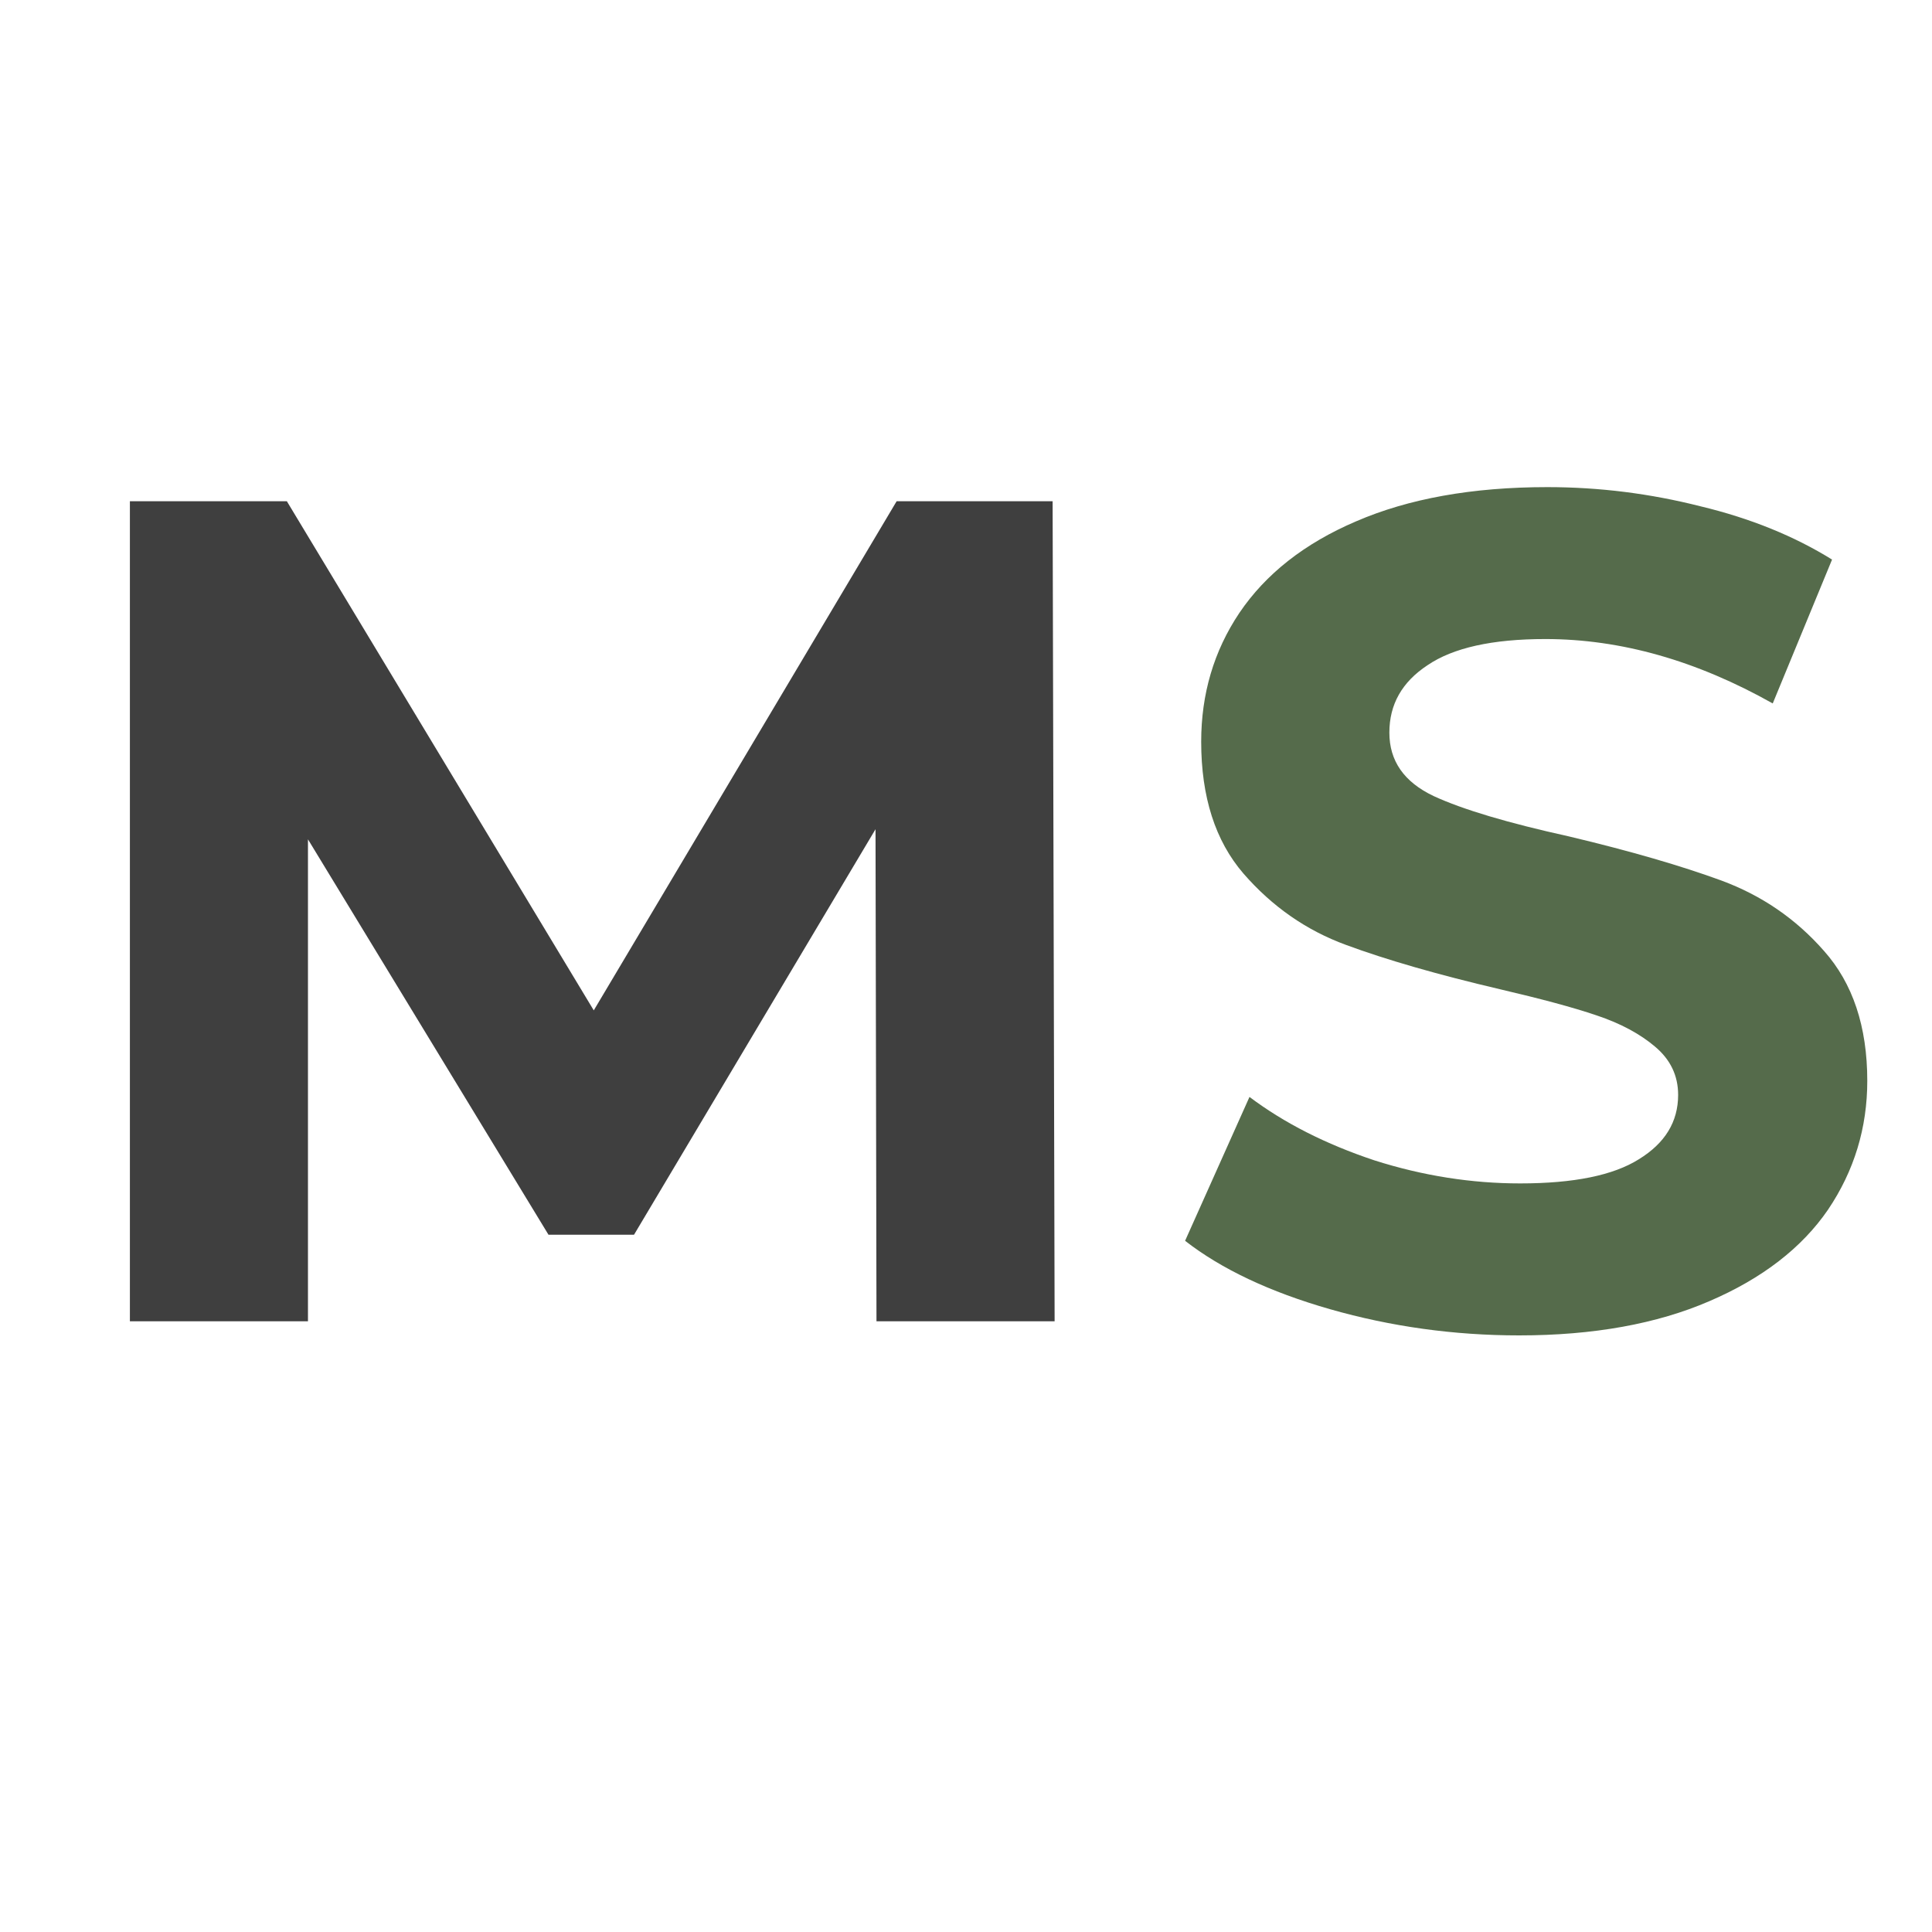
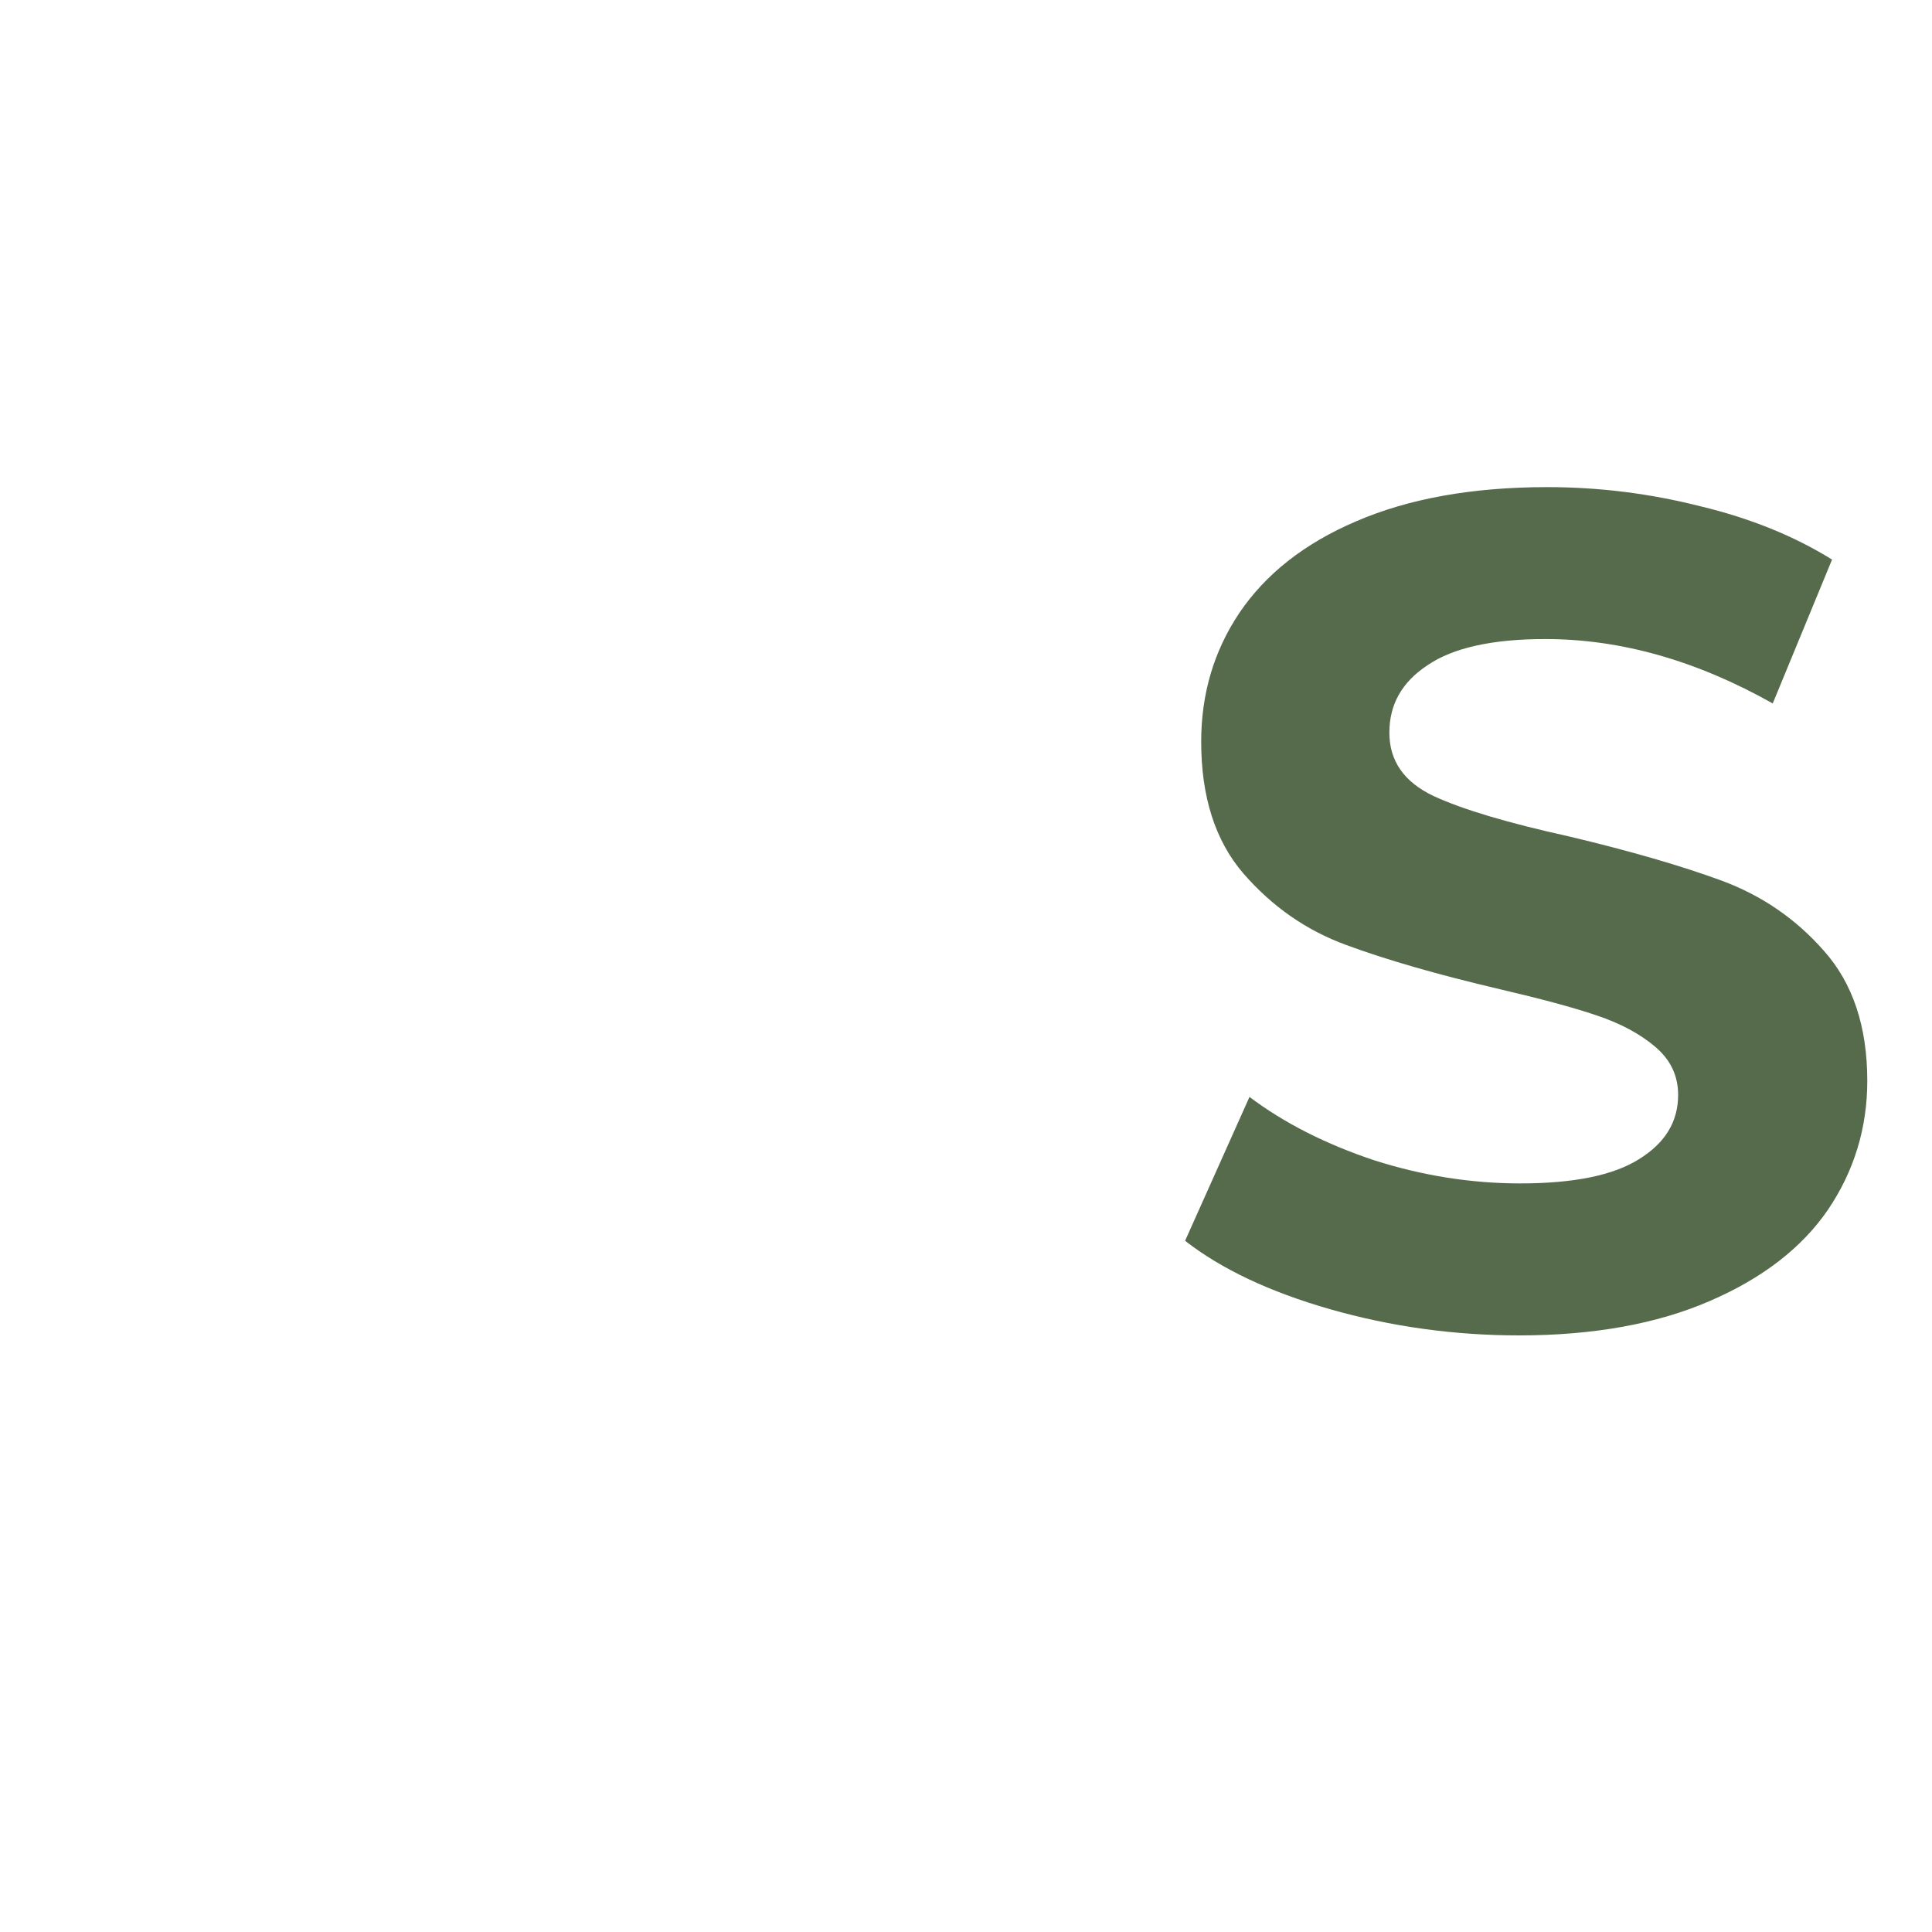
<svg xmlns="http://www.w3.org/2000/svg" version="1.0" preserveAspectRatio="xMidYMid meet" height="40" viewBox="0 0 30 30" zoomAndPan="magnify" width="40">
  <defs>
    <g />
  </defs>
  <g fill-opacity="1" fill="#3f3f3f">
    <g transform="translate(0.501, 20.517)">
      <g>
-         <path d="M 13.109 0 L 13.094 -7.641 L 9.344 -1.344 L 8.016 -1.344 L 4.281 -7.484 L 4.281 0 L 1.516 0 L 1.516 -12.734 L 3.953 -12.734 L 8.719 -4.828 L 13.422 -12.734 L 15.844 -12.734 L 15.875 0 Z M 13.109 0" />
-       </g>
+         </g>
    </g>
  </g>
  <g fill-opacity="1" fill="#556b4b">
    <g transform="translate(17.886, 20.517)">
      <g>
        <path d="M 5.703 0.219 C 4.691 0.219 3.711 0.082 2.766 -0.188 C 1.828 -0.457 1.078 -0.812 0.516 -1.25 L 1.516 -3.484 C 2.055 -3.078 2.703 -2.75 3.453 -2.5 C 4.211 -2.258 4.969 -2.141 5.719 -2.141 C 6.551 -2.141 7.164 -2.266 7.562 -2.516 C 7.969 -2.766 8.172 -3.098 8.172 -3.516 C 8.172 -3.816 8.051 -4.066 7.812 -4.266 C 7.582 -4.461 7.281 -4.625 6.906 -4.75 C 6.539 -4.875 6.039 -5.008 5.406 -5.156 C 4.438 -5.383 3.641 -5.613 3.016 -5.844 C 2.398 -6.07 1.867 -6.441 1.422 -6.953 C 0.984 -7.461 0.766 -8.145 0.766 -9 C 0.766 -9.738 0.961 -10.406 1.359 -11 C 1.766 -11.602 2.367 -12.078 3.172 -12.422 C 3.984 -12.773 4.973 -12.953 6.141 -12.953 C 6.953 -12.953 7.742 -12.852 8.516 -12.656 C 9.297 -12.469 9.977 -12.191 10.562 -11.828 L 9.641 -9.594 C 8.461 -10.258 7.285 -10.594 6.109 -10.594 C 5.285 -10.594 4.676 -10.457 4.281 -10.188 C 3.883 -9.926 3.688 -9.578 3.688 -9.141 C 3.688 -8.703 3.914 -8.375 4.375 -8.156 C 4.832 -7.945 5.531 -7.738 6.469 -7.531 C 7.438 -7.301 8.227 -7.07 8.844 -6.844 C 9.469 -6.613 10 -6.25 10.438 -5.75 C 10.883 -5.25 11.109 -4.578 11.109 -3.734 C 11.109 -3.004 10.906 -2.336 10.5 -1.734 C 10.094 -1.141 9.477 -0.664 8.656 -0.312 C 7.844 0.039 6.859 0.219 5.703 0.219 Z M 5.703 0.219" />
      </g>
    </g>
  </g>
</svg>